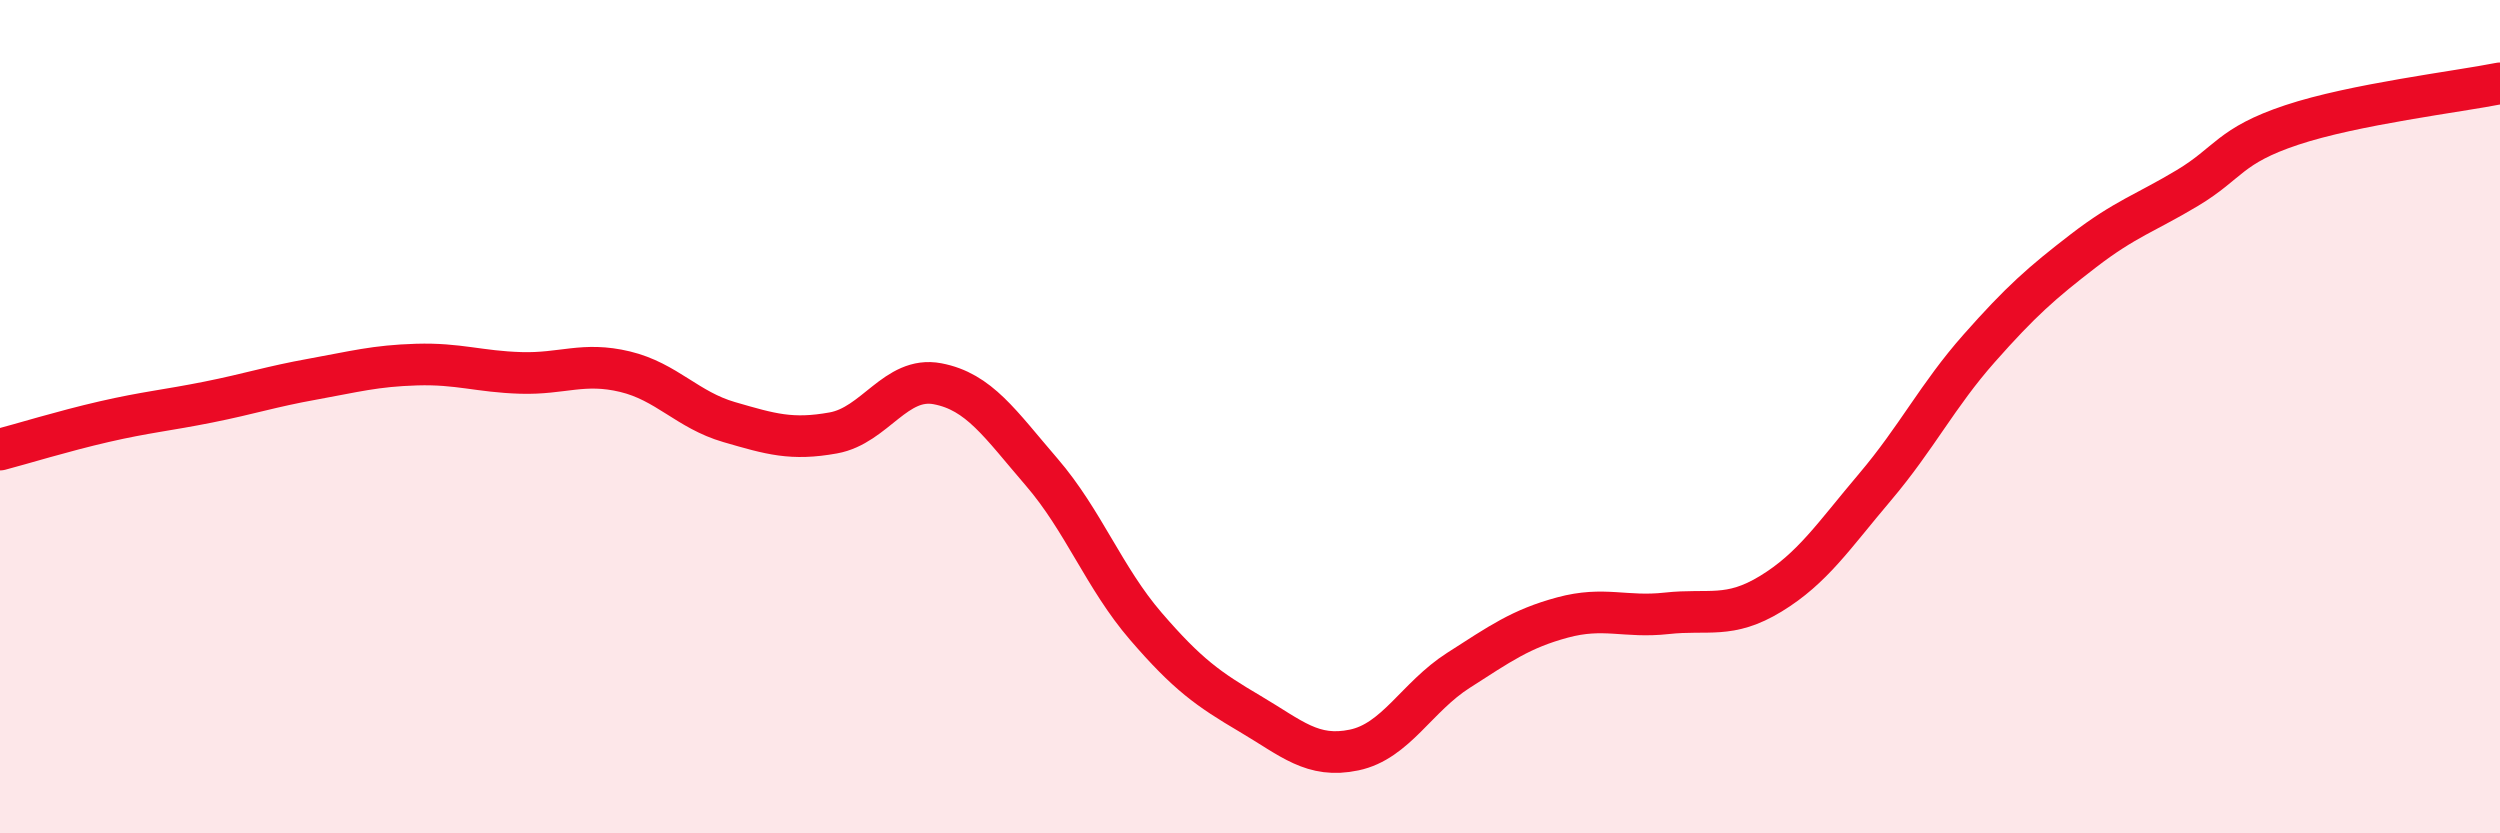
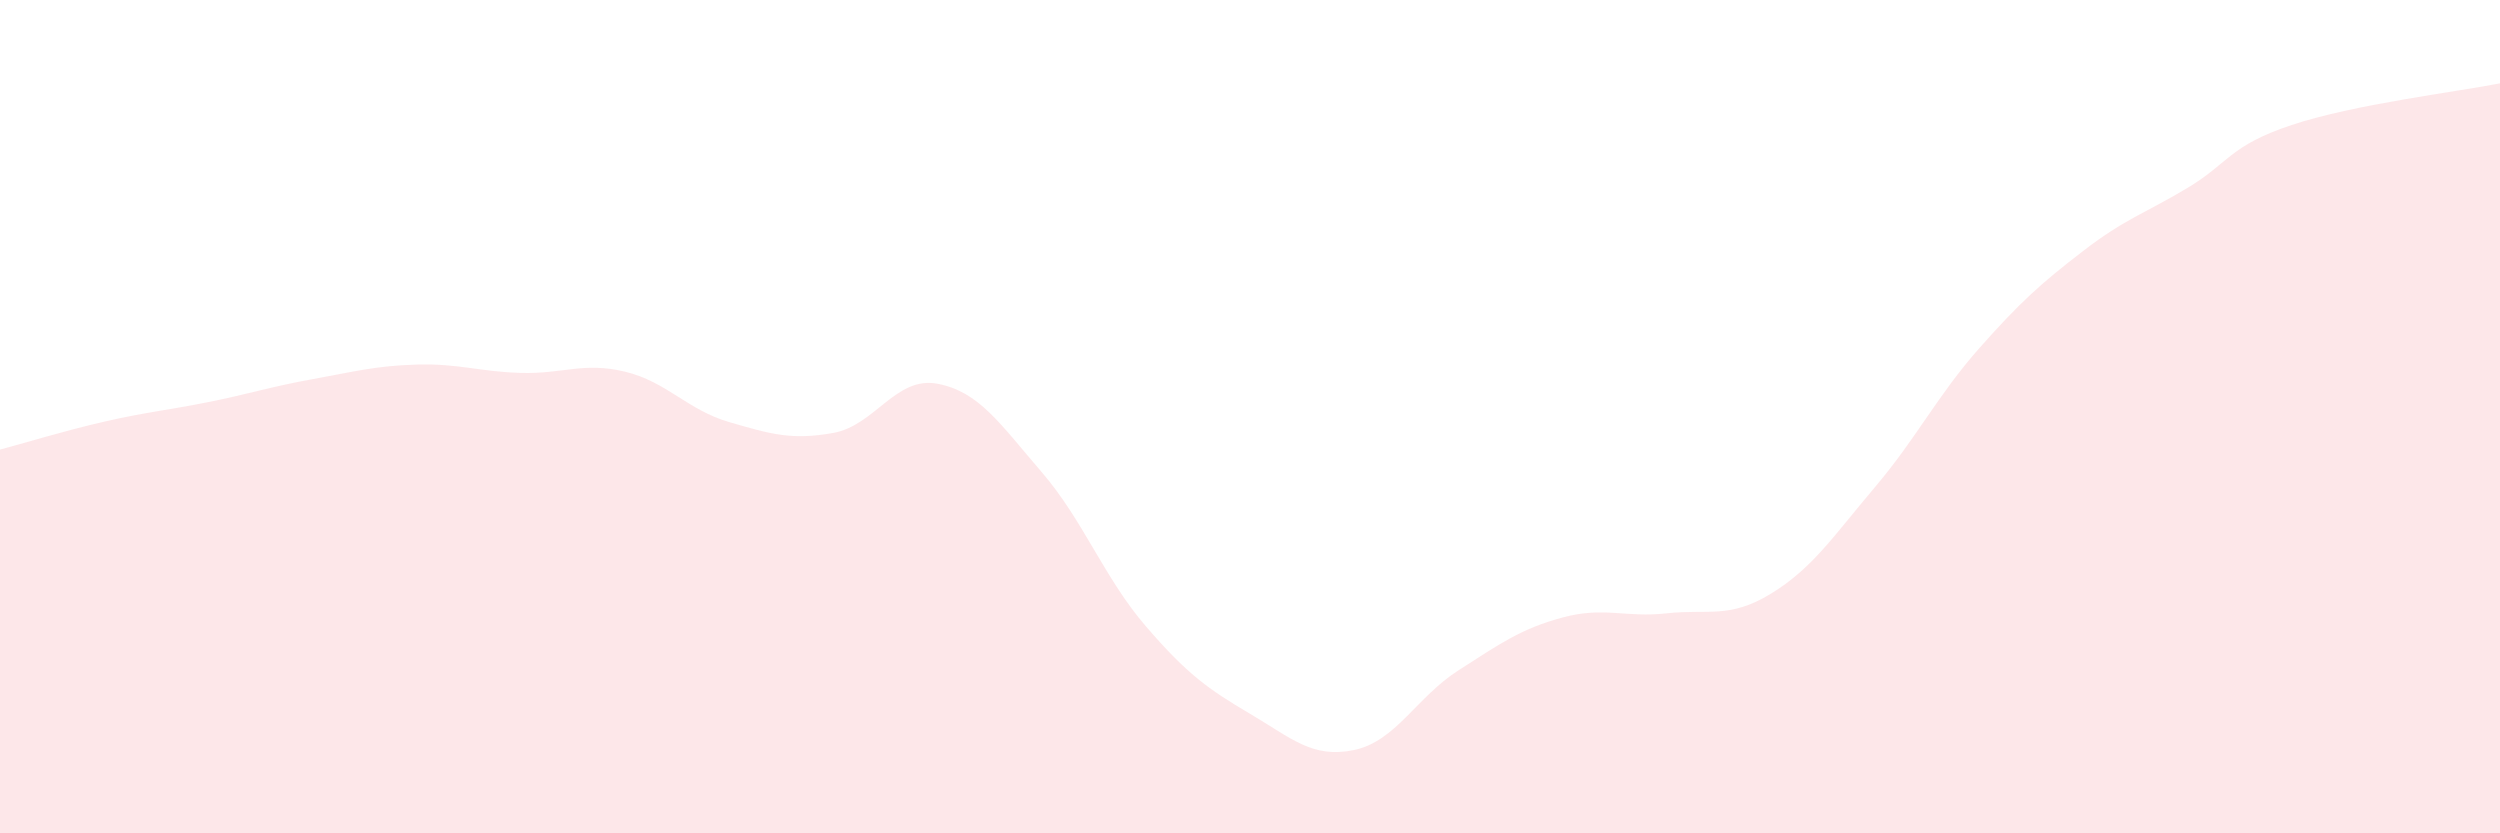
<svg xmlns="http://www.w3.org/2000/svg" width="60" height="20" viewBox="0 0 60 20">
  <path d="M 0,10.79 C 0.5,10.66 1.5,10.35 2.5,10.12 C 3.5,9.89 4,9.85 5,9.65 C 6,9.45 6.5,9.28 7.5,9.1 C 8.5,8.92 9,8.78 10,8.75 C 11,8.72 11.5,8.92 12.5,8.95 C 13.5,8.98 14,8.68 15,8.92 C 16,9.16 16.5,9.84 17.5,10.13 C 18.5,10.42 19,10.57 20,10.39 C 21,10.21 21.5,9.02 22.5,9.21 C 23.5,9.4 24,10.17 25,11.33 C 26,12.49 26.5,13.87 27.5,15.03 C 28.5,16.19 29,16.54 30,17.13 C 31,17.72 31.5,18.21 32.5,18 C 33.5,17.79 34,16.73 35,16.09 C 36,15.45 36.5,15.09 37.5,14.82 C 38.5,14.55 39,14.83 40,14.72 C 41,14.61 41.5,14.86 42.5,14.25 C 43.5,13.64 44,12.87 45,11.69 C 46,10.51 46.5,9.49 47.5,8.36 C 48.5,7.23 49,6.79 50,6.02 C 51,5.25 51.5,5.11 52.5,4.51 C 53.5,3.91 53.5,3.5 55,3 C 56.5,2.5 59,2.2 60,2L60 20L0 20Z" fill="#EB0A25" opacity="0.1" stroke-linecap="round" stroke-linejoin="round" />
-   <path d="M 0,10.79 C 0.5,10.66 1.5,10.35 2.5,10.12 C 3.5,9.89 4,9.85 5,9.65 C 6,9.45 6.5,9.28 7.5,9.1 C 8.5,8.92 9,8.78 10,8.75 C 11,8.72 11.5,8.92 12.5,8.95 C 13.5,8.98 14,8.68 15,8.92 C 16,9.16 16.5,9.84 17.5,10.13 C 18.5,10.42 19,10.57 20,10.39 C 21,10.21 21.5,9.02 22.5,9.21 C 23.5,9.4 24,10.17 25,11.33 C 26,12.49 26.5,13.87 27.5,15.03 C 28.5,16.19 29,16.54 30,17.13 C 31,17.72 31.5,18.21 32.5,18 C 33.5,17.79 34,16.73 35,16.09 C 36,15.45 36.5,15.09 37.5,14.82 C 38.5,14.55 39,14.83 40,14.72 C 41,14.61 41.5,14.86 42.5,14.25 C 43.5,13.64 44,12.87 45,11.69 C 46,10.51 46.5,9.49 47.5,8.36 C 48.5,7.23 49,6.79 50,6.02 C 51,5.25 51.5,5.11 52.5,4.51 C 53.5,3.91 53.5,3.5 55,3 C 56.5,2.5 59,2.2 60,2" stroke="#EB0A25" stroke-width="1" fill="none" stroke-linecap="round" stroke-linejoin="round" />
</svg>